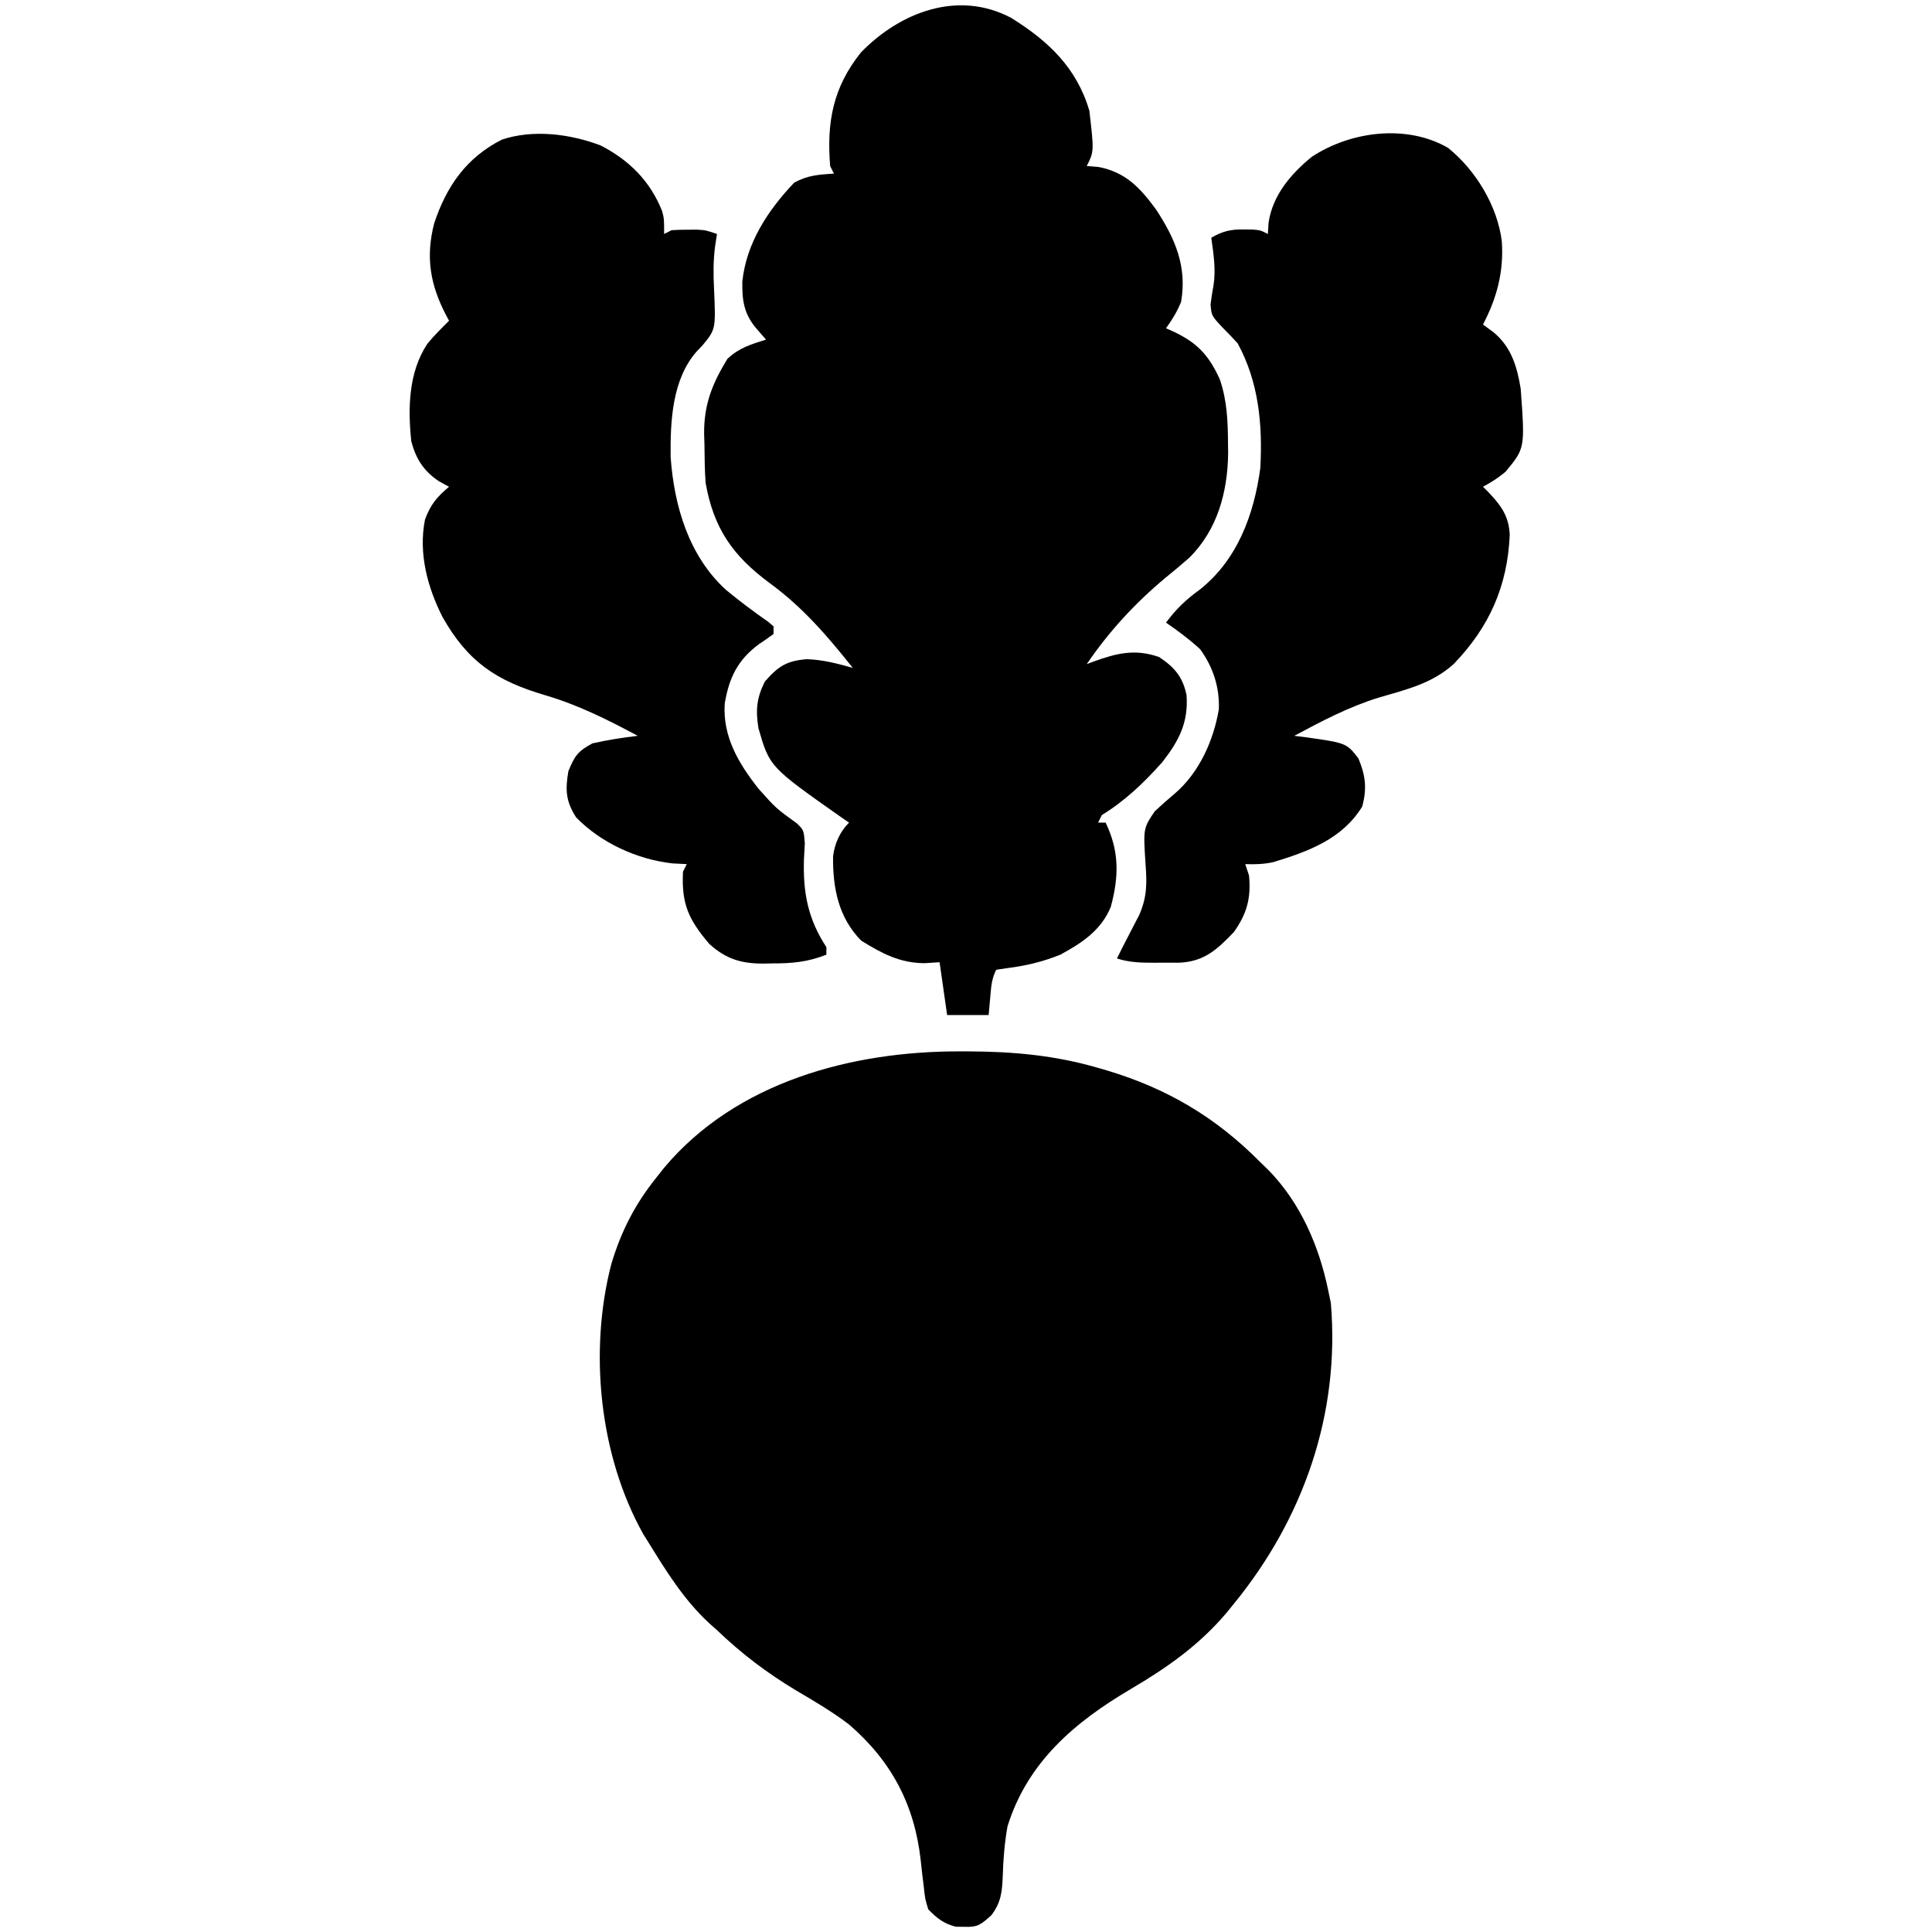
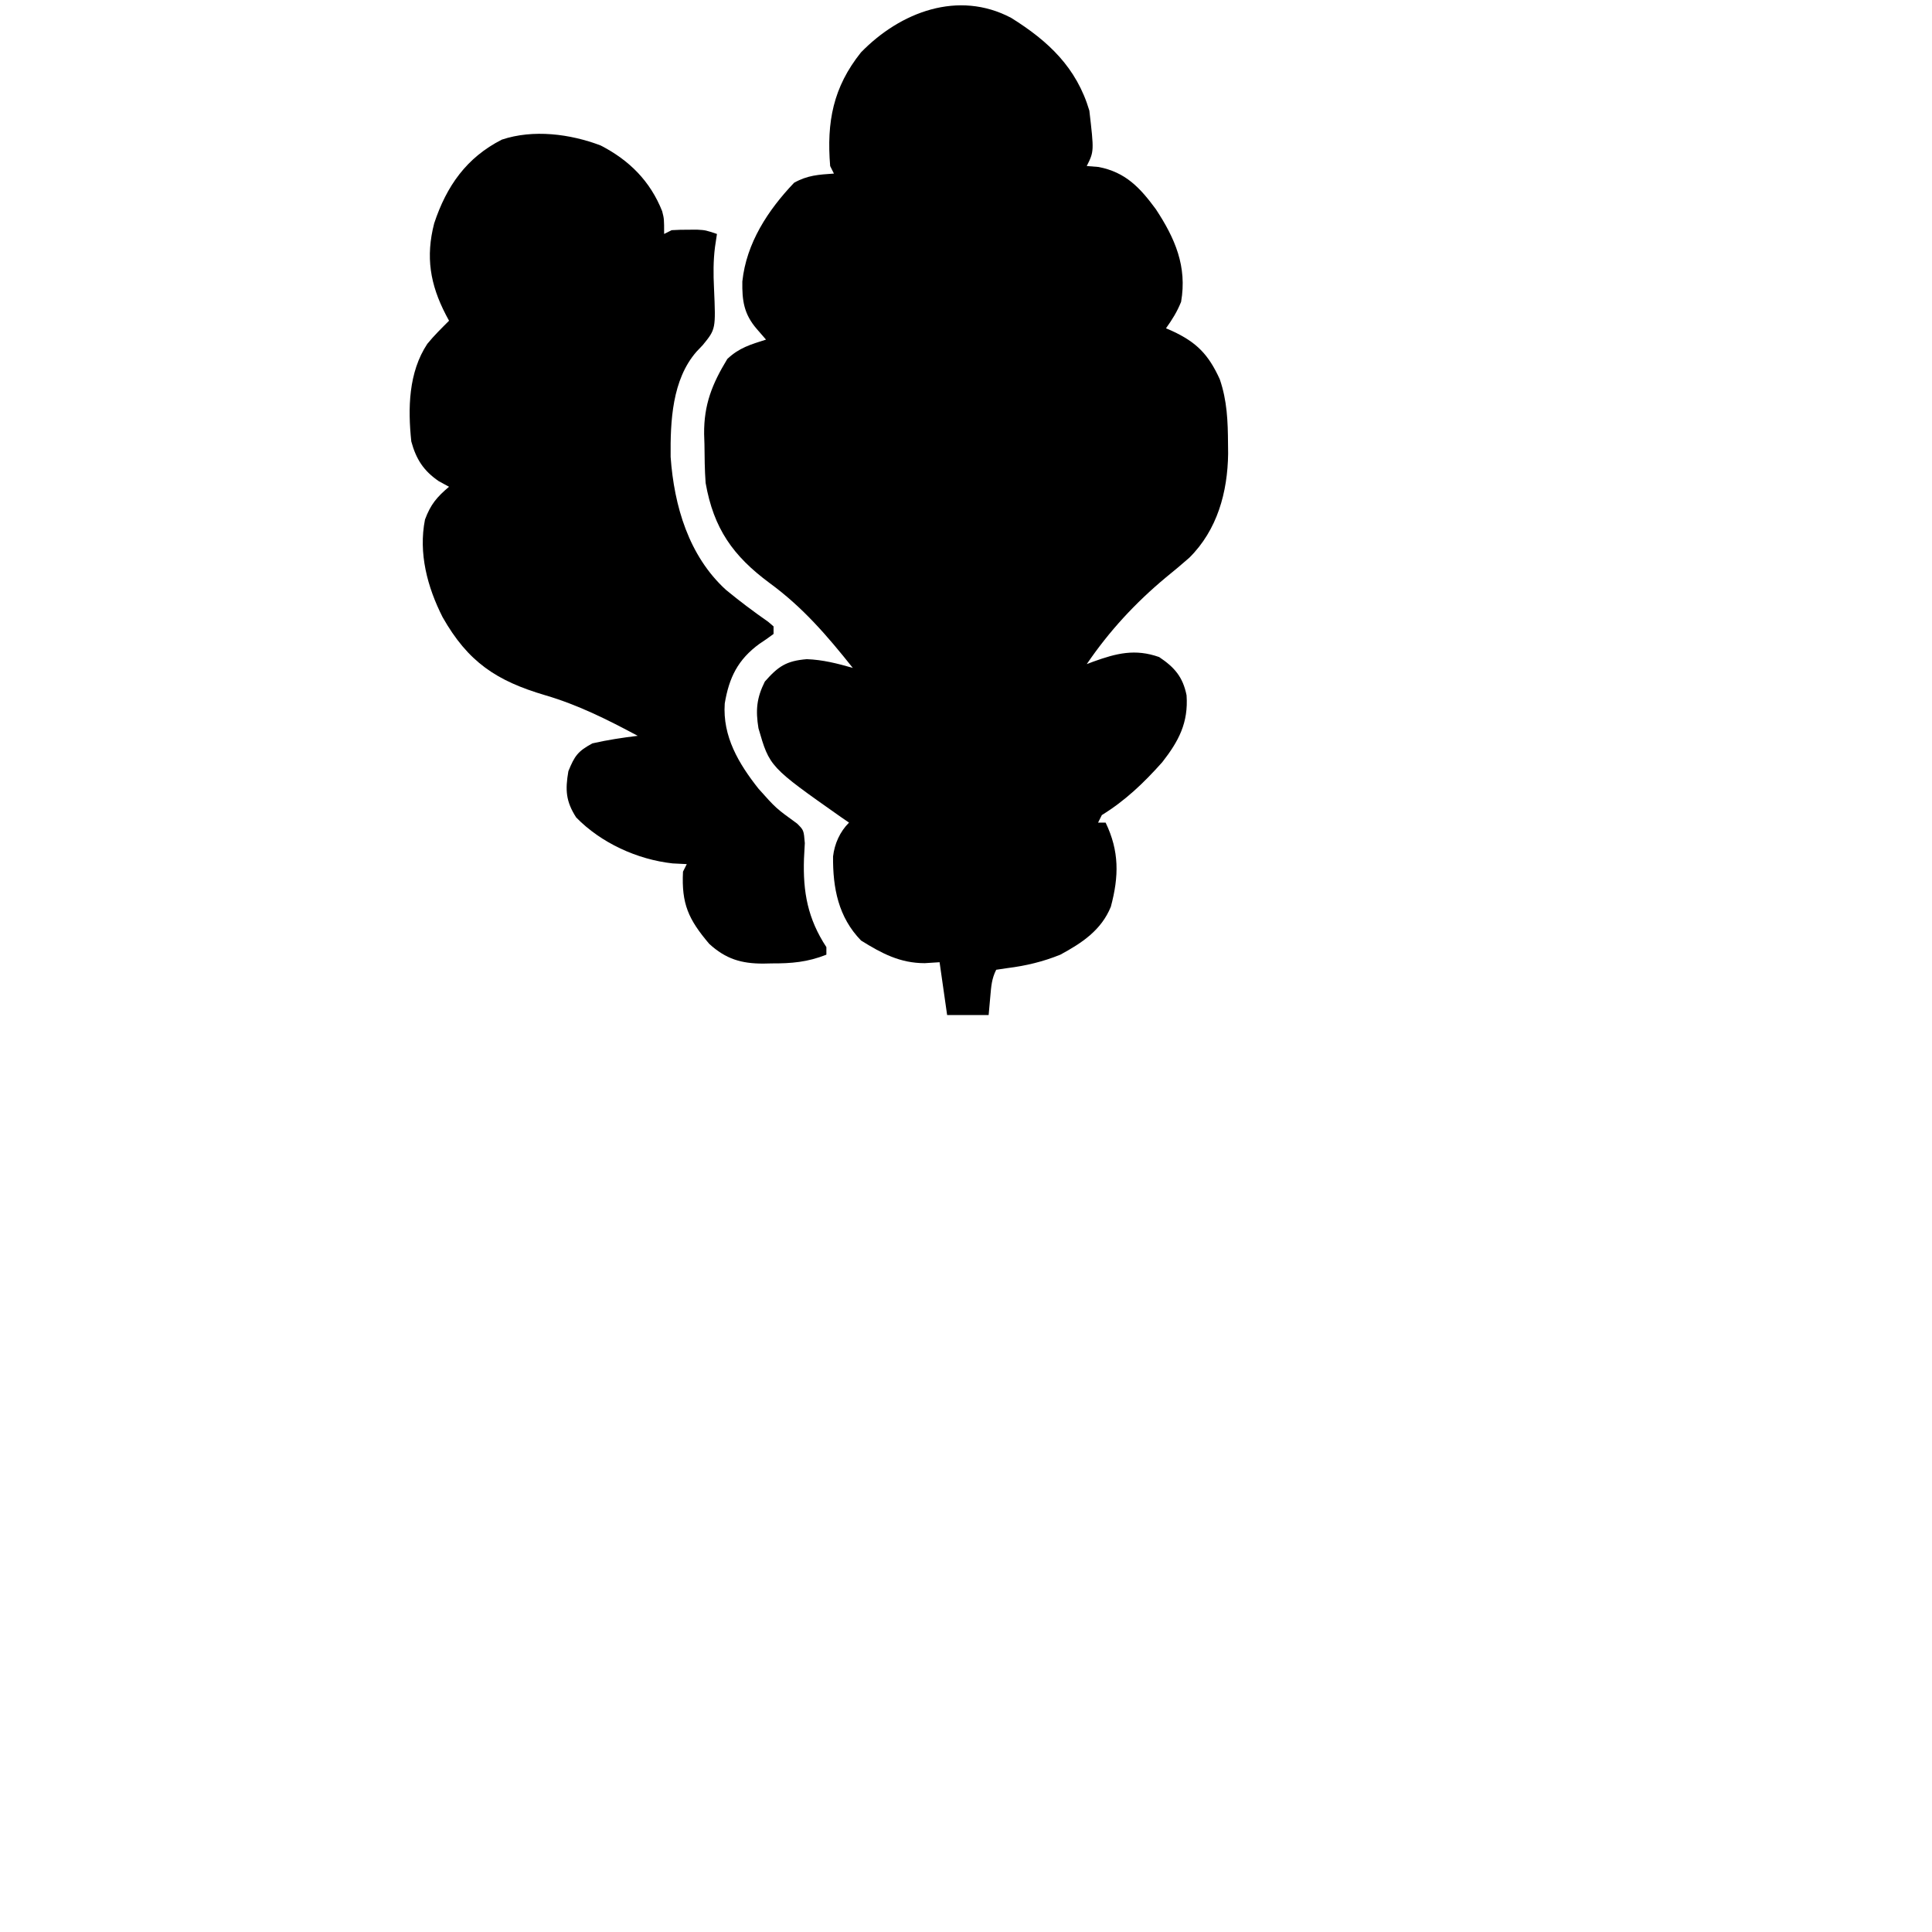
<svg xmlns="http://www.w3.org/2000/svg" version="1.1" width="512" height="512">
-   <path d="M0 0 C0.701 0.001 1.402 0.001 2.125 0.002 C13.947 0.044 25.116 1.041 36.5 4.375 C37.242 4.589 37.985 4.804 38.75 5.024 C54.806 9.819 67.707 17.462 79.5 29.375 C80.627 30.469 80.627 30.469 81.777 31.586 C90.2 40.284 95.075 51.617 97.5 63.375 C97.727 64.468 97.954 65.561 98.188 66.688 C100.669 95.97 90.967 123.771 72.5 146.375 C71.841 147.187 71.183 147.999 70.504 148.836 C63.238 157.403 54.716 163.378 45.115 169.02 C30.252 177.786 17.777 188.392 12.5 205.375 C11.724 209.742 11.364 214.116 11.243 218.548 C11.076 222.683 10.796 225.572 8.23 228.922 C5.472 231.4 4.61 232.165 1 232 C0.268 231.992 -0.464 231.985 -1.219 231.977 C-4.459 231.122 -6.16 229.759 -8.5 227.375 C-9.355 224.562 -9.355 224.562 -9.688 221.375 C-9.831 220.221 -9.974 219.068 -10.121 217.879 C-10.246 216.723 -10.371 215.566 -10.5 214.375 C-12.157 199.608 -18.24 188.1 -29.5 178.375 C-33.933 175.004 -38.705 172.194 -43.5 169.375 C-51.28 164.701 -57.936 159.653 -64.5 153.375 C-65.515 152.472 -65.515 152.472 -66.551 151.551 C-73.157 145.448 -77.812 137.98 -82.5 130.375 C-83.007 129.565 -83.513 128.756 -84.035 127.922 C-95.756 106.967 -98.438 79.306 -92.5 56.375 C-89.883 47.652 -86.202 40.462 -80.5 33.375 C-79.843 32.542 -79.185 31.71 -78.508 30.852 C-59.34 8.033 -28.673 -0.084 0 0 Z " fill="#000000" transform="translate(254.5,278.625)" />
  <path d="M0 0 C9.893 6.174 17.319 13.189 20.703 24.57 C21.959 35.371 21.959 35.371 20.016 39.258 C21.047 39.34 22.078 39.423 23.141 39.508 C30.334 40.9 34.137 45.005 38.336 50.707 C43.425 58.436 46.653 65.881 45.016 75.258 C43.929 77.938 42.707 79.879 41.016 82.258 C41.812 82.604 41.812 82.604 42.625 82.957 C49.125 85.958 52.281 89.198 55.266 95.758 C57.218 101.43 57.413 106.881 57.453 112.82 C57.463 113.694 57.473 114.568 57.483 115.469 C57.349 125.7 54.619 135.702 47.195 143.062 C45.174 144.846 43.11 146.56 41.016 148.258 C32.87 155.043 25.987 162.487 20.016 171.258 C20.584 171.041 21.153 170.825 21.738 170.602 C27.89 168.383 32.815 167.128 39.203 169.383 C43.252 172.082 45.492 174.646 46.469 179.52 C46.97 186.774 44.415 191.642 40.016 197.258 C35.172 202.697 30.219 207.441 24.016 211.258 C23.686 211.918 23.356 212.578 23.016 213.258 C23.676 213.258 24.336 213.258 25.016 213.258 C28.654 220.825 28.568 227.471 26.398 235.559 C23.866 241.769 18.762 245.15 13.016 248.258 C8.428 250.119 3.857 251.21 -1.047 251.82 C-2.501 252.037 -2.501 252.037 -3.984 252.258 C-5.201 254.692 -5.304 256.676 -5.547 259.383 C-5.691 260.992 -5.836 262.6 -5.984 264.258 C-9.614 264.258 -13.244 264.258 -16.984 264.258 C-17.644 259.638 -18.304 255.018 -18.984 250.258 C-20.284 250.34 -21.583 250.423 -22.922 250.508 C-29.483 250.508 -34.331 247.909 -39.797 244.508 C-45.804 238.329 -47.295 230.608 -47.215 222.223 C-46.82 218.853 -45.399 215.673 -42.984 213.258 C-43.674 212.785 -44.364 212.312 -45.074 211.824 C-64.025 198.489 -64.025 198.489 -66.984 188.258 C-67.761 183.467 -67.481 180.251 -65.297 175.883 C-61.737 171.842 -59.61 170.391 -54.172 169.945 C-49.92 170.099 -46.065 171.092 -41.984 172.258 C-48.796 163.716 -55.215 156.219 -64.047 149.758 C-73.754 142.572 -78.854 135.321 -80.984 123.258 C-81.241 119.843 -81.261 116.431 -81.297 113.008 C-81.326 112.104 -81.355 111.201 -81.385 110.27 C-81.458 102.461 -79.251 96.981 -75.234 90.383 C-72.098 87.421 -69.084 86.556 -64.984 85.258 C-65.789 84.33 -66.593 83.402 -67.422 82.445 C-70.841 78.5 -71.34 74.934 -71.258 69.848 C-70.181 59.649 -64.471 50.974 -57.547 43.695 C-53.994 41.702 -51.037 41.533 -46.984 41.258 C-47.314 40.598 -47.644 39.938 -47.984 39.258 C-48.942 27.572 -47.201 18.377 -39.816 9.141 C-29.399 -1.566 -14.033 -7.432 0 0 Z " fill="#000000" transform="translate(267.984,4.742)" />
  <path d="M0 0 C7.596 3.903 13.149 9.463 16.305 17.41 C16.828 19.453 16.828 19.453 16.828 23.453 C17.818 22.958 17.818 22.958 18.828 22.453 C20.305 22.358 21.786 22.323 23.266 22.328 C24.439 22.324 24.439 22.324 25.637 22.32 C27.828 22.453 27.828 22.453 30.828 23.453 C30.657 24.598 30.485 25.742 30.309 26.922 C29.844 30.606 29.864 34.094 30.046 37.795 C30.523 48.669 30.523 48.669 27.078 52.891 C26.533 53.464 25.988 54.038 25.426 54.629 C18.91 62.069 18.462 73.154 18.551 82.527 C19.47 95.534 23.359 108.769 33.203 117.766 C36.812 120.749 40.555 123.547 44.395 126.227 C44.868 126.631 45.341 127.036 45.828 127.453 C45.828 128.113 45.828 128.773 45.828 129.453 C44.615 130.378 43.356 131.244 42.078 132.078 C36.38 136.243 34.045 140.99 32.891 147.891 C32.293 156.604 36.574 163.812 41.828 170.453 C46.469 175.657 46.469 175.657 52.066 179.707 C53.828 181.453 53.828 181.453 54.113 184.895 C54.054 186.269 53.979 187.643 53.891 189.016 C53.599 197.871 54.881 204.915 59.828 212.453 C59.828 213.113 59.828 213.773 59.828 214.453 C54.856 216.428 50.591 216.789 45.328 216.766 C44.595 216.782 43.861 216.798 43.105 216.814 C37.287 216.82 33.196 215.613 28.781 211.586 C23.27 205.088 21.408 200.997 21.828 192.453 C22.158 191.793 22.488 191.133 22.828 190.453 C21.591 190.391 20.353 190.329 19.078 190.266 C9.705 189.229 0.107 184.847 -6.484 178.078 C-9.232 173.804 -9.403 170.794 -8.547 165.828 C-6.889 161.759 -6.045 160.545 -2.172 158.453 C1.803 157.546 5.782 156.944 9.828 156.453 C1.849 152.177 -5.962 148.256 -14.672 145.703 C-27.581 141.899 -35.128 136.924 -41.887 124.992 C-45.92 117.024 -48.308 108.065 -46.547 99.141 C-45.055 95.14 -43.41 93.18 -40.172 90.453 C-41.079 89.958 -41.987 89.463 -42.922 88.953 C-46.934 86.196 -48.891 83.143 -50.172 78.453 C-51.097 69.72 -50.935 60.133 -45.93 52.578 C-44.153 50.392 -42.162 48.443 -40.172 46.453 C-40.588 45.674 -40.588 45.674 -41.012 44.879 C-45.188 36.838 -46.409 29.53 -44.109 20.641 C-40.836 10.76 -35.54 3.21 -26.172 -1.547 C-17.844 -4.323 -8.082 -3.068 0 0 Z " fill="#000000" transform="translate(159.172,38.547)" />
-   <path d="M0 0 C7.338 5.913 13.104 15.384 14.254 24.816 C14.793 32.761 12.97 39.773 9.254 46.816 C10.182 47.497 11.11 48.178 12.066 48.879 C16.767 52.792 18.286 57.935 19.254 63.816 C20.405 79.604 20.405 79.604 15.254 85.816 C13.313 87.473 11.513 88.584 9.254 89.816 C9.675 90.229 10.097 90.641 10.531 91.066 C13.905 94.623 16.105 97.411 16.352 102.531 C15.771 116.108 10.967 126.97 1.516 136.766 C-4.233 141.978 -10.998 143.527 -18.303 145.67 C-26.244 148.1 -33.449 151.906 -40.746 155.816 C-39.534 155.963 -39.534 155.963 -38.297 156.113 C-26.907 157.707 -26.907 157.707 -23.746 161.816 C-21.846 166.399 -21.462 169.75 -22.746 174.566 C-28.059 183.199 -37.041 186.473 -46.352 189.301 C-48.884 189.846 -51.164 189.908 -53.746 189.816 C-53.416 190.806 -53.086 191.796 -52.746 192.816 C-52.158 198.813 -53.318 202.964 -56.746 207.816 C-61.231 212.5 -64.697 215.706 -71.398 215.949 C-72.827 215.952 -74.255 215.949 -75.684 215.941 C-76.4 215.945 -77.116 215.949 -77.854 215.953 C-81.288 215.947 -84.465 215.896 -87.746 214.816 C-86.681 212.671 -85.6 210.537 -84.492 208.414 C-83.844 207.159 -83.844 207.159 -83.184 205.879 C-82.749 205.045 -82.315 204.211 -81.867 203.352 C-79.781 198.634 -79.763 194.967 -80.167 189.84 C-80.774 180.341 -80.774 180.341 -77.734 175.832 C-75.989 174.194 -74.196 172.605 -72.359 171.07 C-65.92 165.516 -62.167 157.123 -60.746 148.816 C-60.49 143.002 -62.304 137.47 -65.746 132.816 C-68.586 130.236 -71.58 127.981 -74.746 125.816 C-72.09 122.26 -69.467 119.711 -65.871 117.129 C-55.858 109.251 -51.409 97.222 -49.746 84.816 C-49.121 73.353 -50.169 62.058 -55.746 51.816 C-56.979 50.448 -58.251 49.114 -59.559 47.816 C-62.69 44.505 -62.69 44.505 -62.938 41.449 C-62.725 39.768 -62.461 38.092 -62.148 36.426 C-61.492 32.169 -62.16 28.056 -62.746 23.816 C-59.737 22.078 -57.587 21.565 -54.121 21.629 C-53.345 21.635 -52.569 21.642 -51.77 21.648 C-49.746 21.816 -49.746 21.816 -47.746 22.816 C-47.684 21.826 -47.622 20.836 -47.559 19.816 C-46.472 12.534 -41.659 6.906 -36.094 2.359 C-25.764 -4.43 -10.937 -6.324 0 0 Z " fill="#000000" transform="translate(383.746,39.184)" />
</svg>